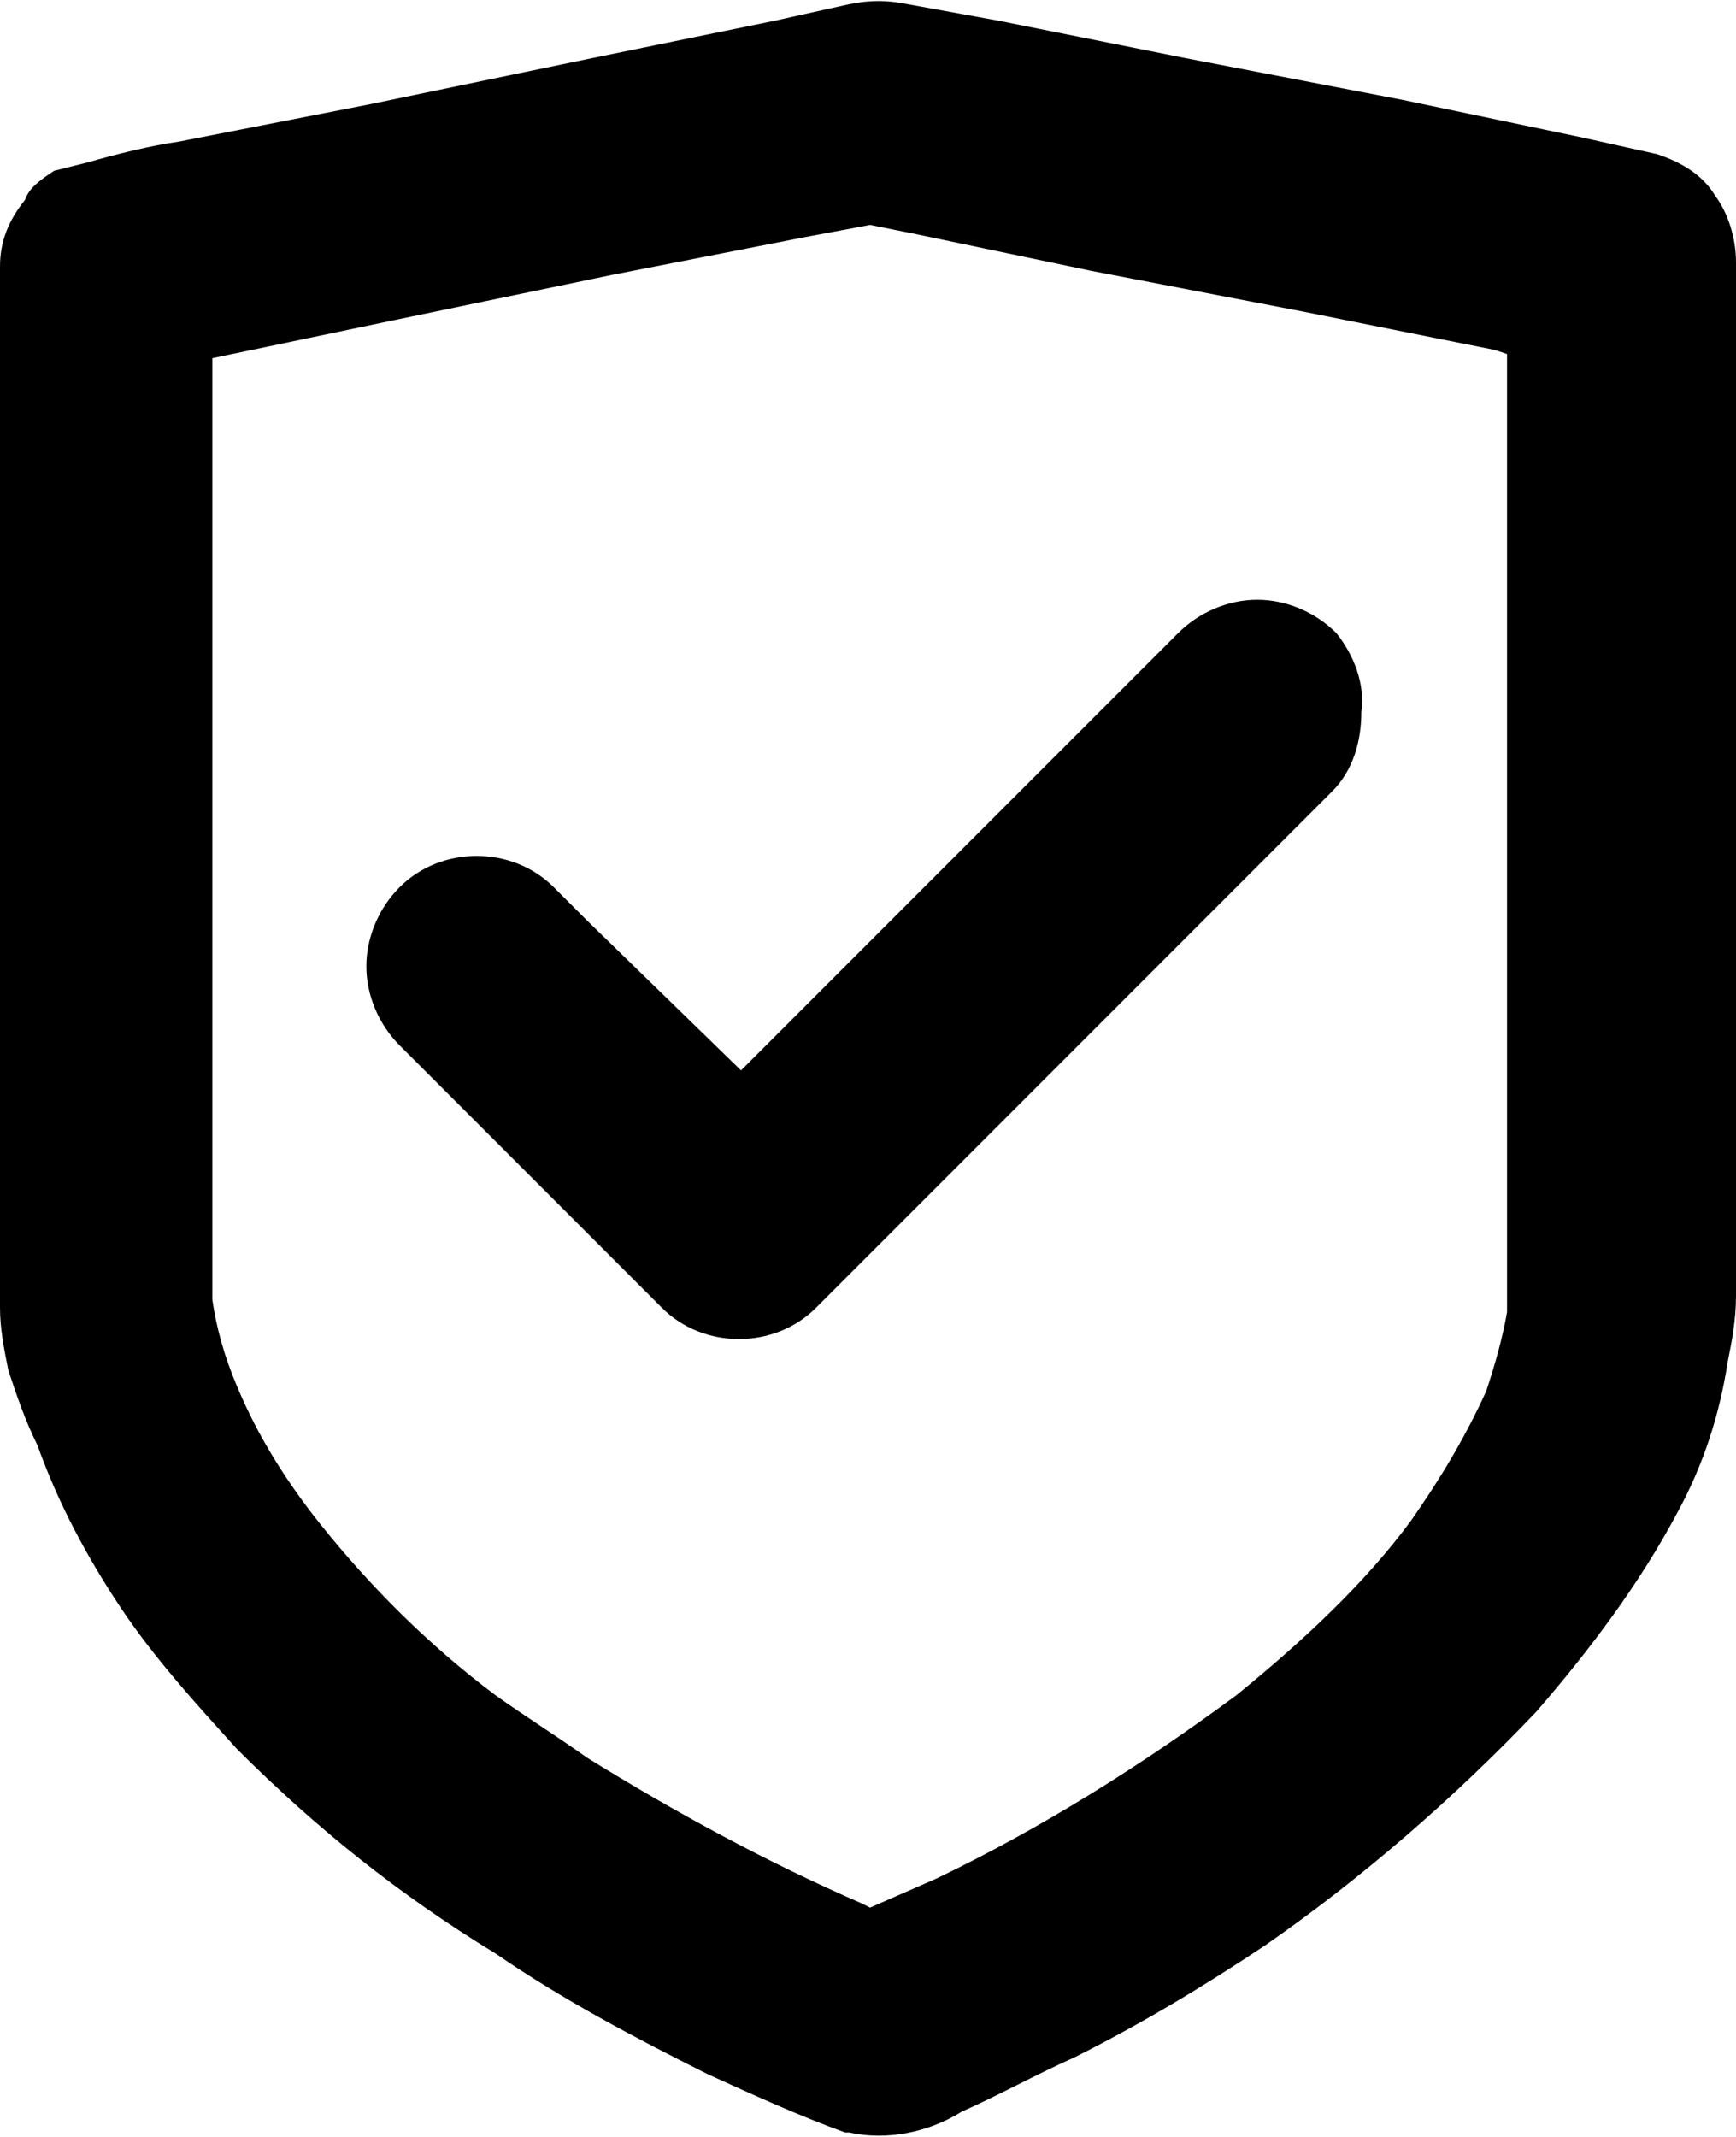
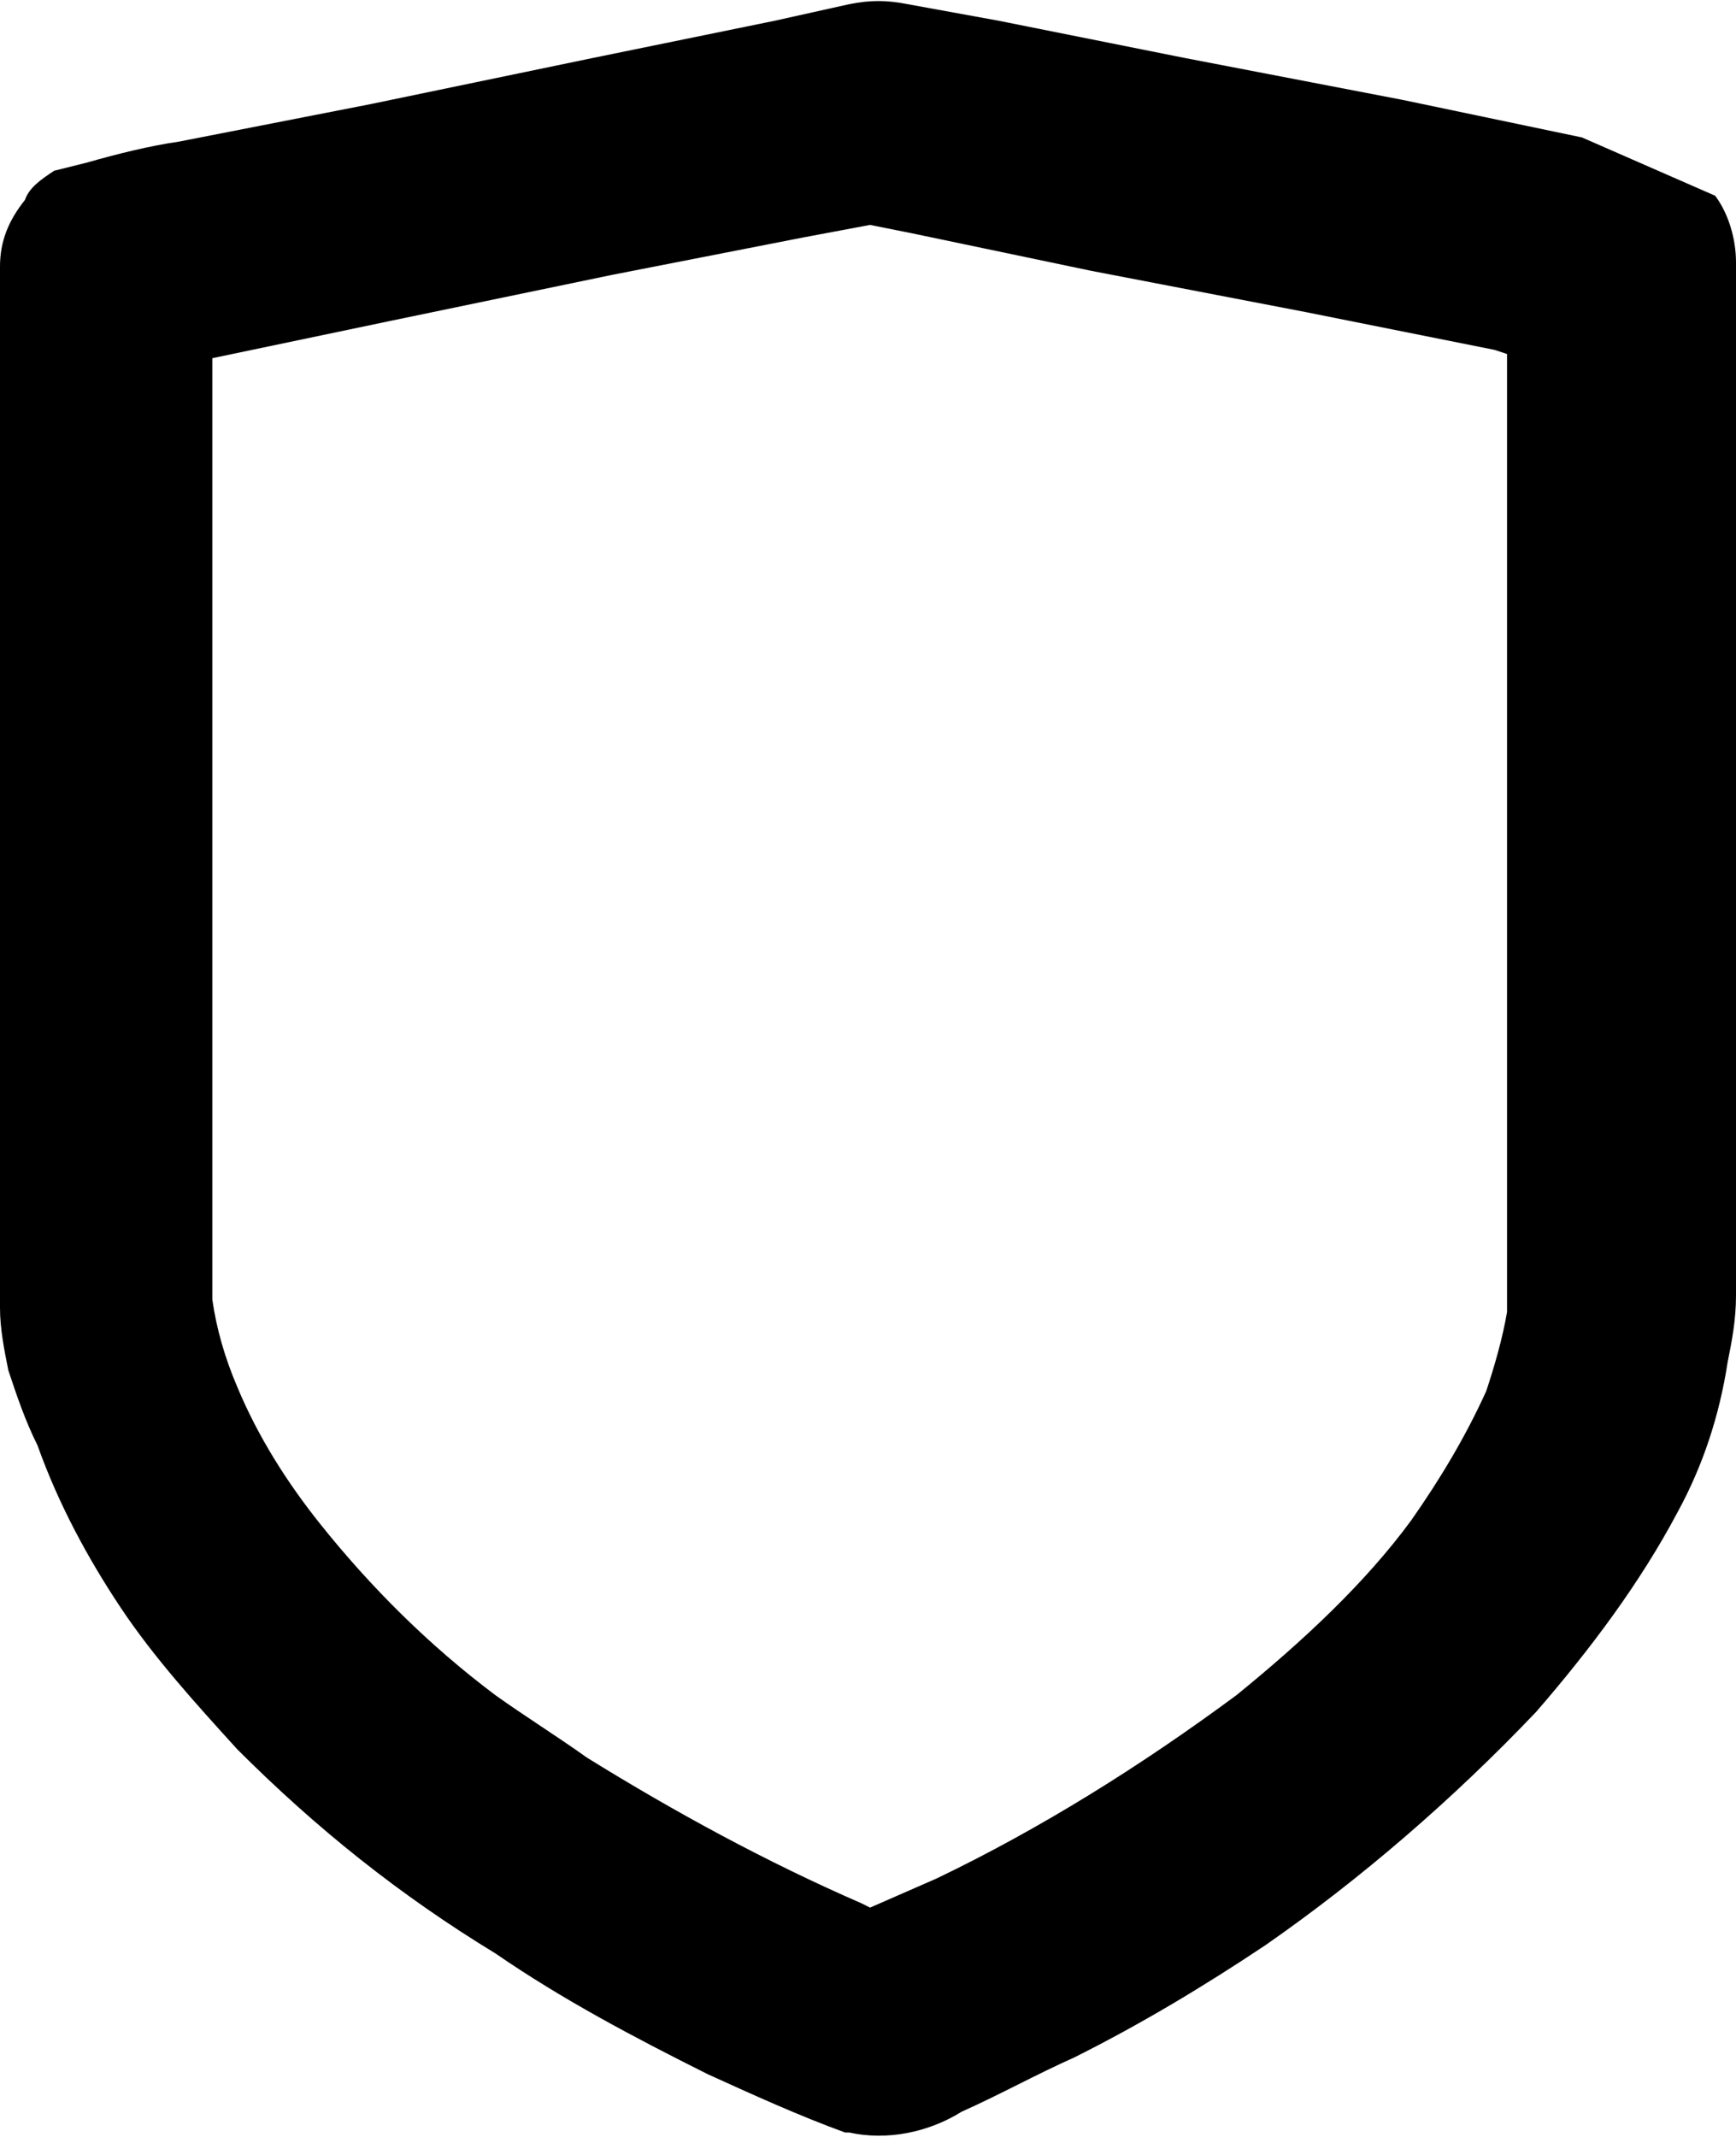
<svg xmlns="http://www.w3.org/2000/svg" version="1.1" id="Calque_1" x="0px" y="0px" viewBox="0 0 41.7 51.3" style="enable-background:new 0 0 41.7 51.3;" xml:space="preserve">
  <g id="V4">
-     <path d="M41.2,4.7c-0.3-0.5-0.8-0.8-1.4-1L38,3.3l-4.3-0.9l-5.2-1L24,0.5l-2.2-0.4l0,0c-0.5-0.1-0.9-0.1-1.4,0l0,0l-1.8,0.4   l-4.4,0.9L8.9,2.5L4.3,3.4C3.6,3.5,2.8,3.7,2.1,3.9l0,0L1.3,4.1C1,4.3,0.7,4.5,0.6,4.8C0.2,5.3,0,5.8,0,6.4v24.1c0,0.3,0,0.6,0,0.9   c0,0.5,0.1,1,0.2,1.5c0.2,0.6,0.4,1.2,0.7,1.8c0.5,1.4,1.2,2.7,2,3.9s1.8,2.3,2.8,3.4c1.9,1.9,3.9,3.5,6.2,4.9   c1.6,1.1,3.3,2,5.1,2.9c1.1,0.5,2.2,1,3.3,1.4h0.1c0.9,0.2,1.9,0,2.7-0.5c0.9-0.4,1.8-0.9,2.7-1.3c1.6-0.8,3.1-1.7,4.6-2.7   c2.3-1.6,4.5-3.5,6.5-5.6c1.3-1.5,2.5-3.1,3.4-4.8c0.6-1.1,1-2.3,1.2-3.6c0.1-0.5,0.2-1,0.2-1.6V6.3C41.7,5.7,41.5,5.1,41.2,4.7z    M29.7,40.7c-2.3,1.7-4.7,3.2-7.2,4.4l-1.6,0.7l-0.2-0.1c-2.3-1-4.5-2.2-6.6-3.5c-0.7-0.5-1.5-1-2.2-1.5c-1.6-1.2-3-2.6-4.2-4.1   c-0.8-1-1.5-2.1-2-3.3c-0.3-0.7-0.5-1.4-0.6-2.1V8.6l4.3-0.9l5.3-1.1l4.6-0.9l1.6-0.3l1,0.2l4.3,0.9l5.2,1l4.5,0.9l0.3,0.1v21.7   c0,0.4,0,0.8,0,1.3c-0.1,0.6-0.3,1.3-0.5,1.9c-0.5,1.1-1.1,2.1-1.8,3.1C32.8,38,31.3,39.4,29.7,40.7L29.7,40.7z" />
-     <path d="M32.1,15.2c-0.5-0.5-1.2-0.8-1.9-0.8s-1.4,0.3-1.9,0.8l-4.2,4.2l-6.3,6.3l-3.7-3.6l-0.8-0.8c-1-1-2.7-1-3.7,0l0,0   c-0.5,0.5-0.8,1.2-0.8,1.9s0.3,1.4,0.8,1.9l5.5,5.5l0.8,0.8c1,1,2.7,1,3.7,0l4.2-4.2l6.7-6.7L32,19c0.5-0.5,0.7-1.2,0.7-1.9   C32.8,16.4,32.5,15.7,32.1,15.2z" />
+     <path d="M41.2,4.7L38,3.3l-4.3-0.9l-5.2-1L24,0.5l-2.2-0.4l0,0c-0.5-0.1-0.9-0.1-1.4,0l0,0l-1.8,0.4   l-4.4,0.9L8.9,2.5L4.3,3.4C3.6,3.5,2.8,3.7,2.1,3.9l0,0L1.3,4.1C1,4.3,0.7,4.5,0.6,4.8C0.2,5.3,0,5.8,0,6.4v24.1c0,0.3,0,0.6,0,0.9   c0,0.5,0.1,1,0.2,1.5c0.2,0.6,0.4,1.2,0.7,1.8c0.5,1.4,1.2,2.7,2,3.9s1.8,2.3,2.8,3.4c1.9,1.9,3.9,3.5,6.2,4.9   c1.6,1.1,3.3,2,5.1,2.9c1.1,0.5,2.2,1,3.3,1.4h0.1c0.9,0.2,1.9,0,2.7-0.5c0.9-0.4,1.8-0.9,2.7-1.3c1.6-0.8,3.1-1.7,4.6-2.7   c2.3-1.6,4.5-3.5,6.5-5.6c1.3-1.5,2.5-3.1,3.4-4.8c0.6-1.1,1-2.3,1.2-3.6c0.1-0.5,0.2-1,0.2-1.6V6.3C41.7,5.7,41.5,5.1,41.2,4.7z    M29.7,40.7c-2.3,1.7-4.7,3.2-7.2,4.4l-1.6,0.7l-0.2-0.1c-2.3-1-4.5-2.2-6.6-3.5c-0.7-0.5-1.5-1-2.2-1.5c-1.6-1.2-3-2.6-4.2-4.1   c-0.8-1-1.5-2.1-2-3.3c-0.3-0.7-0.5-1.4-0.6-2.1V8.6l4.3-0.9l5.3-1.1l4.6-0.9l1.6-0.3l1,0.2l4.3,0.9l5.2,1l4.5,0.9l0.3,0.1v21.7   c0,0.4,0,0.8,0,1.3c-0.1,0.6-0.3,1.3-0.5,1.9c-0.5,1.1-1.1,2.1-1.8,3.1C32.8,38,31.3,39.4,29.7,40.7L29.7,40.7z" />
  </g>
</svg>